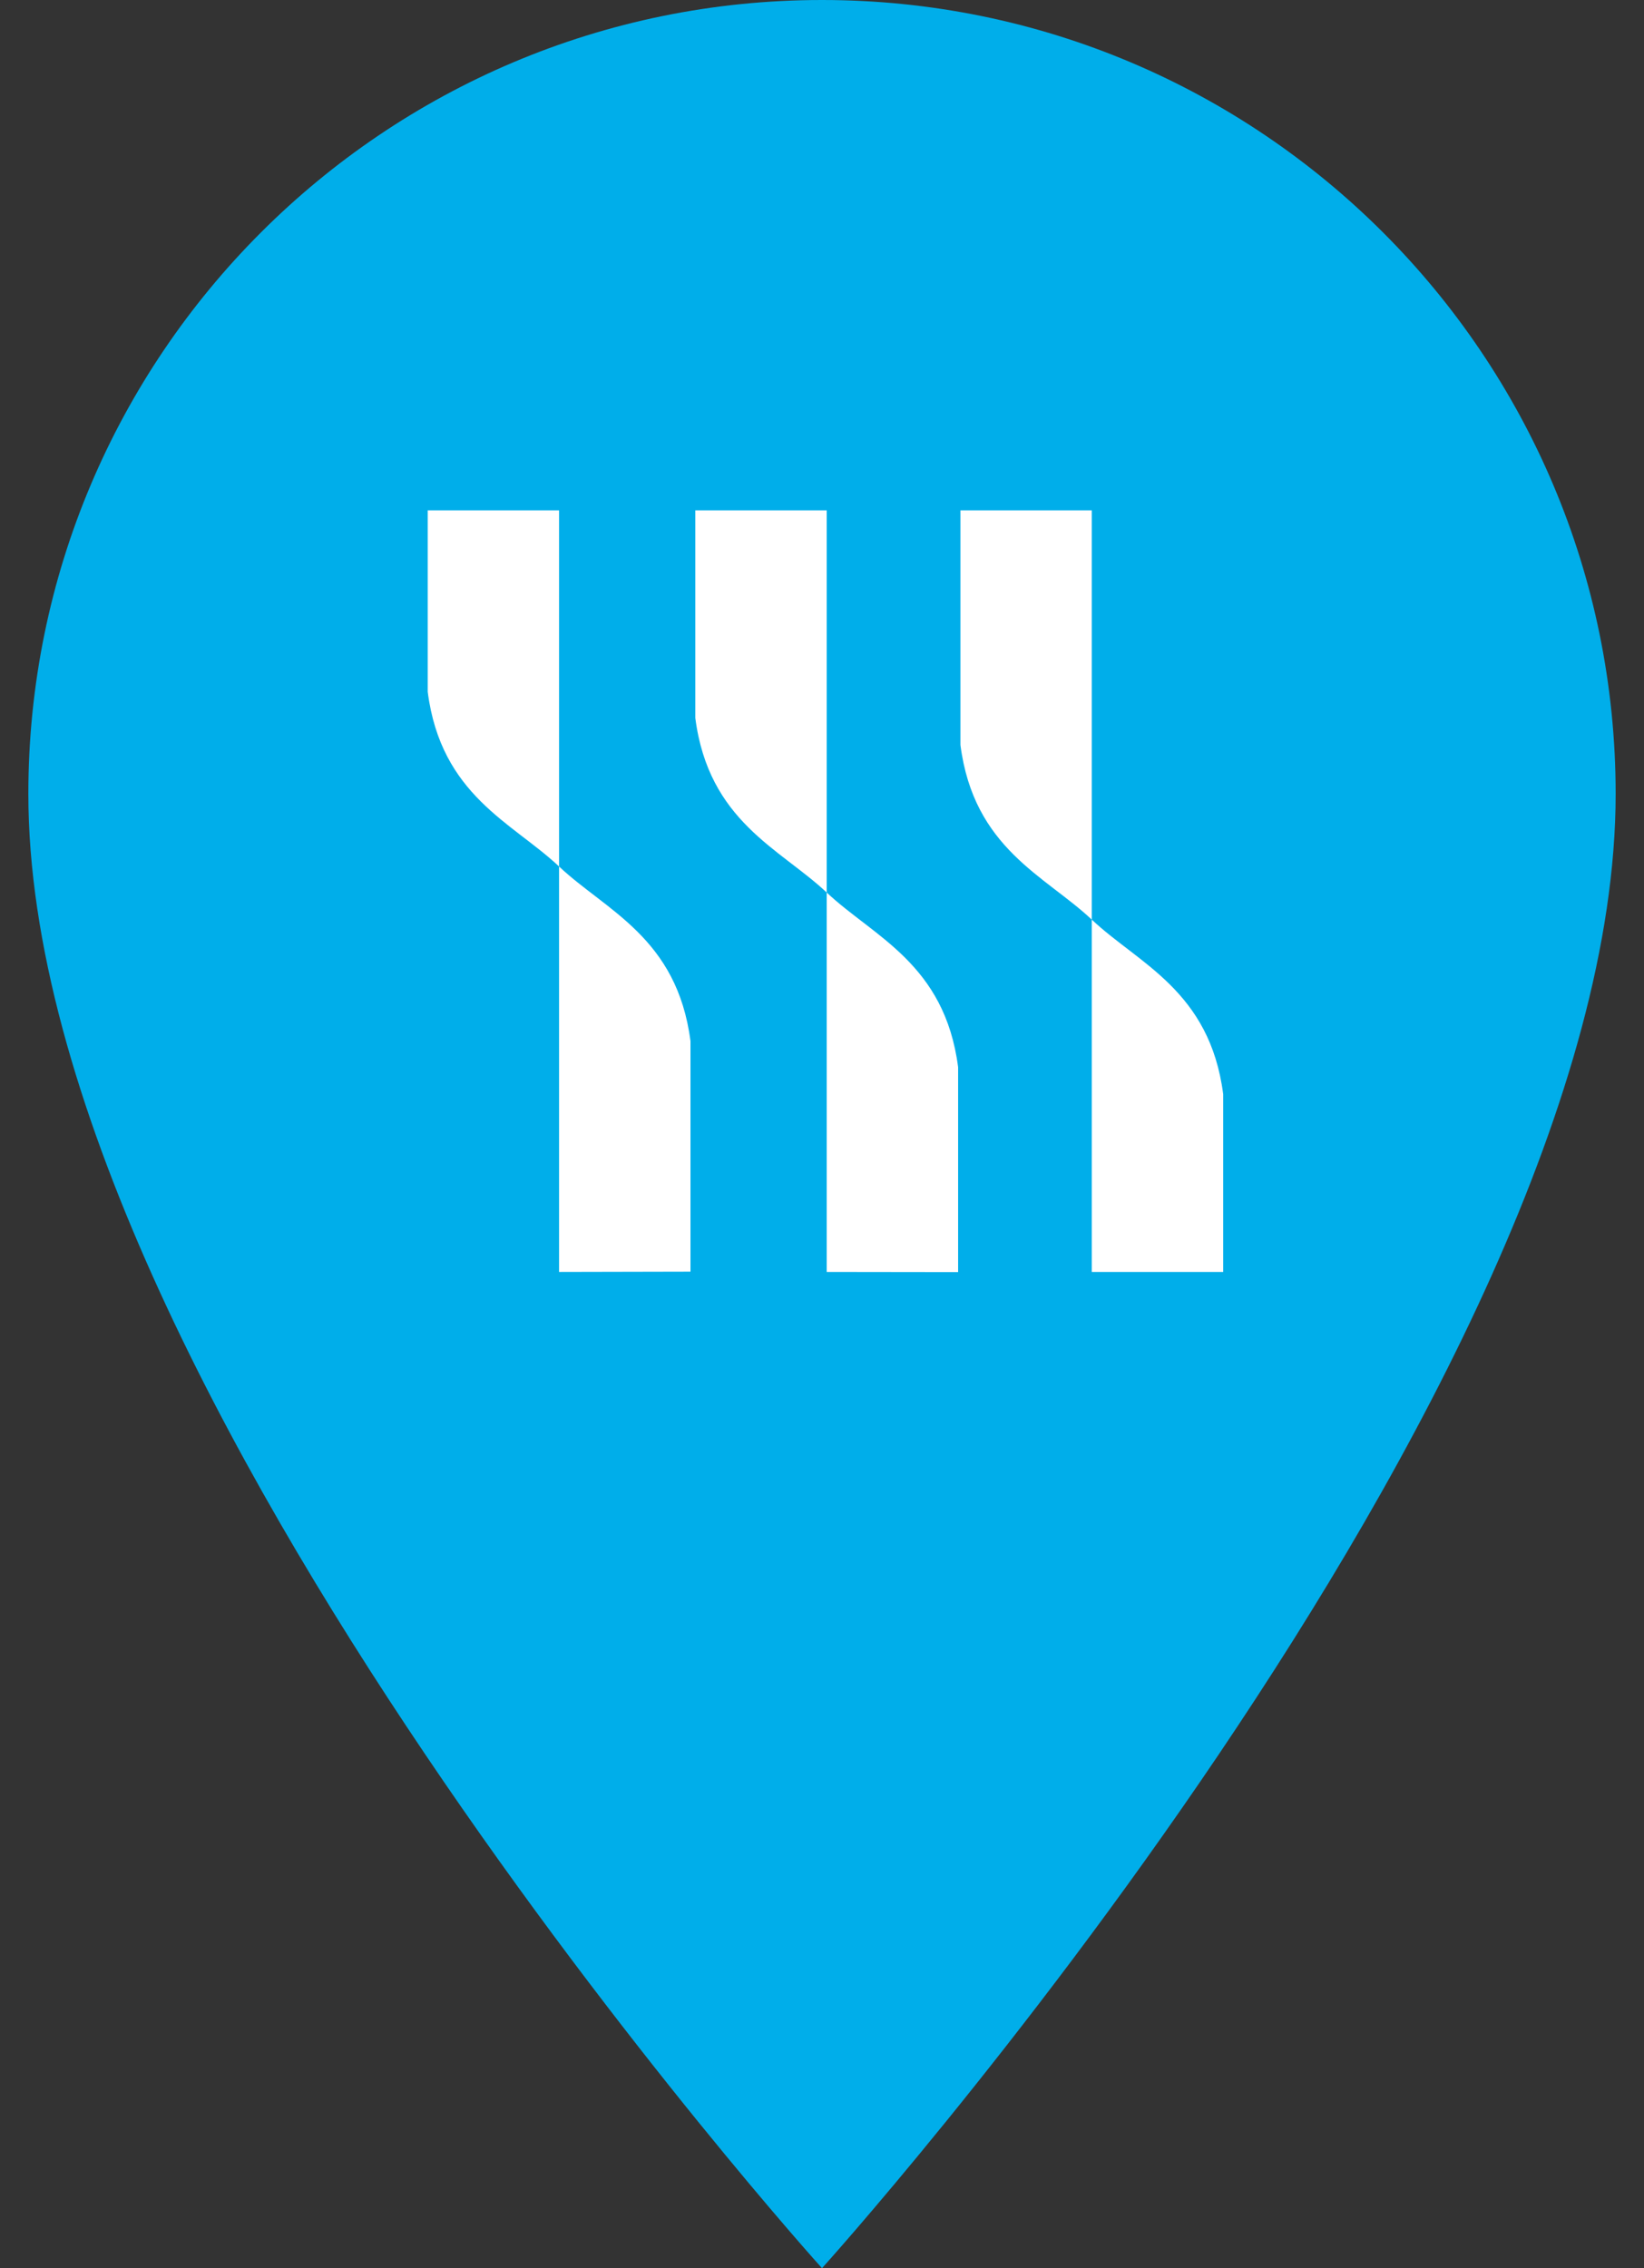
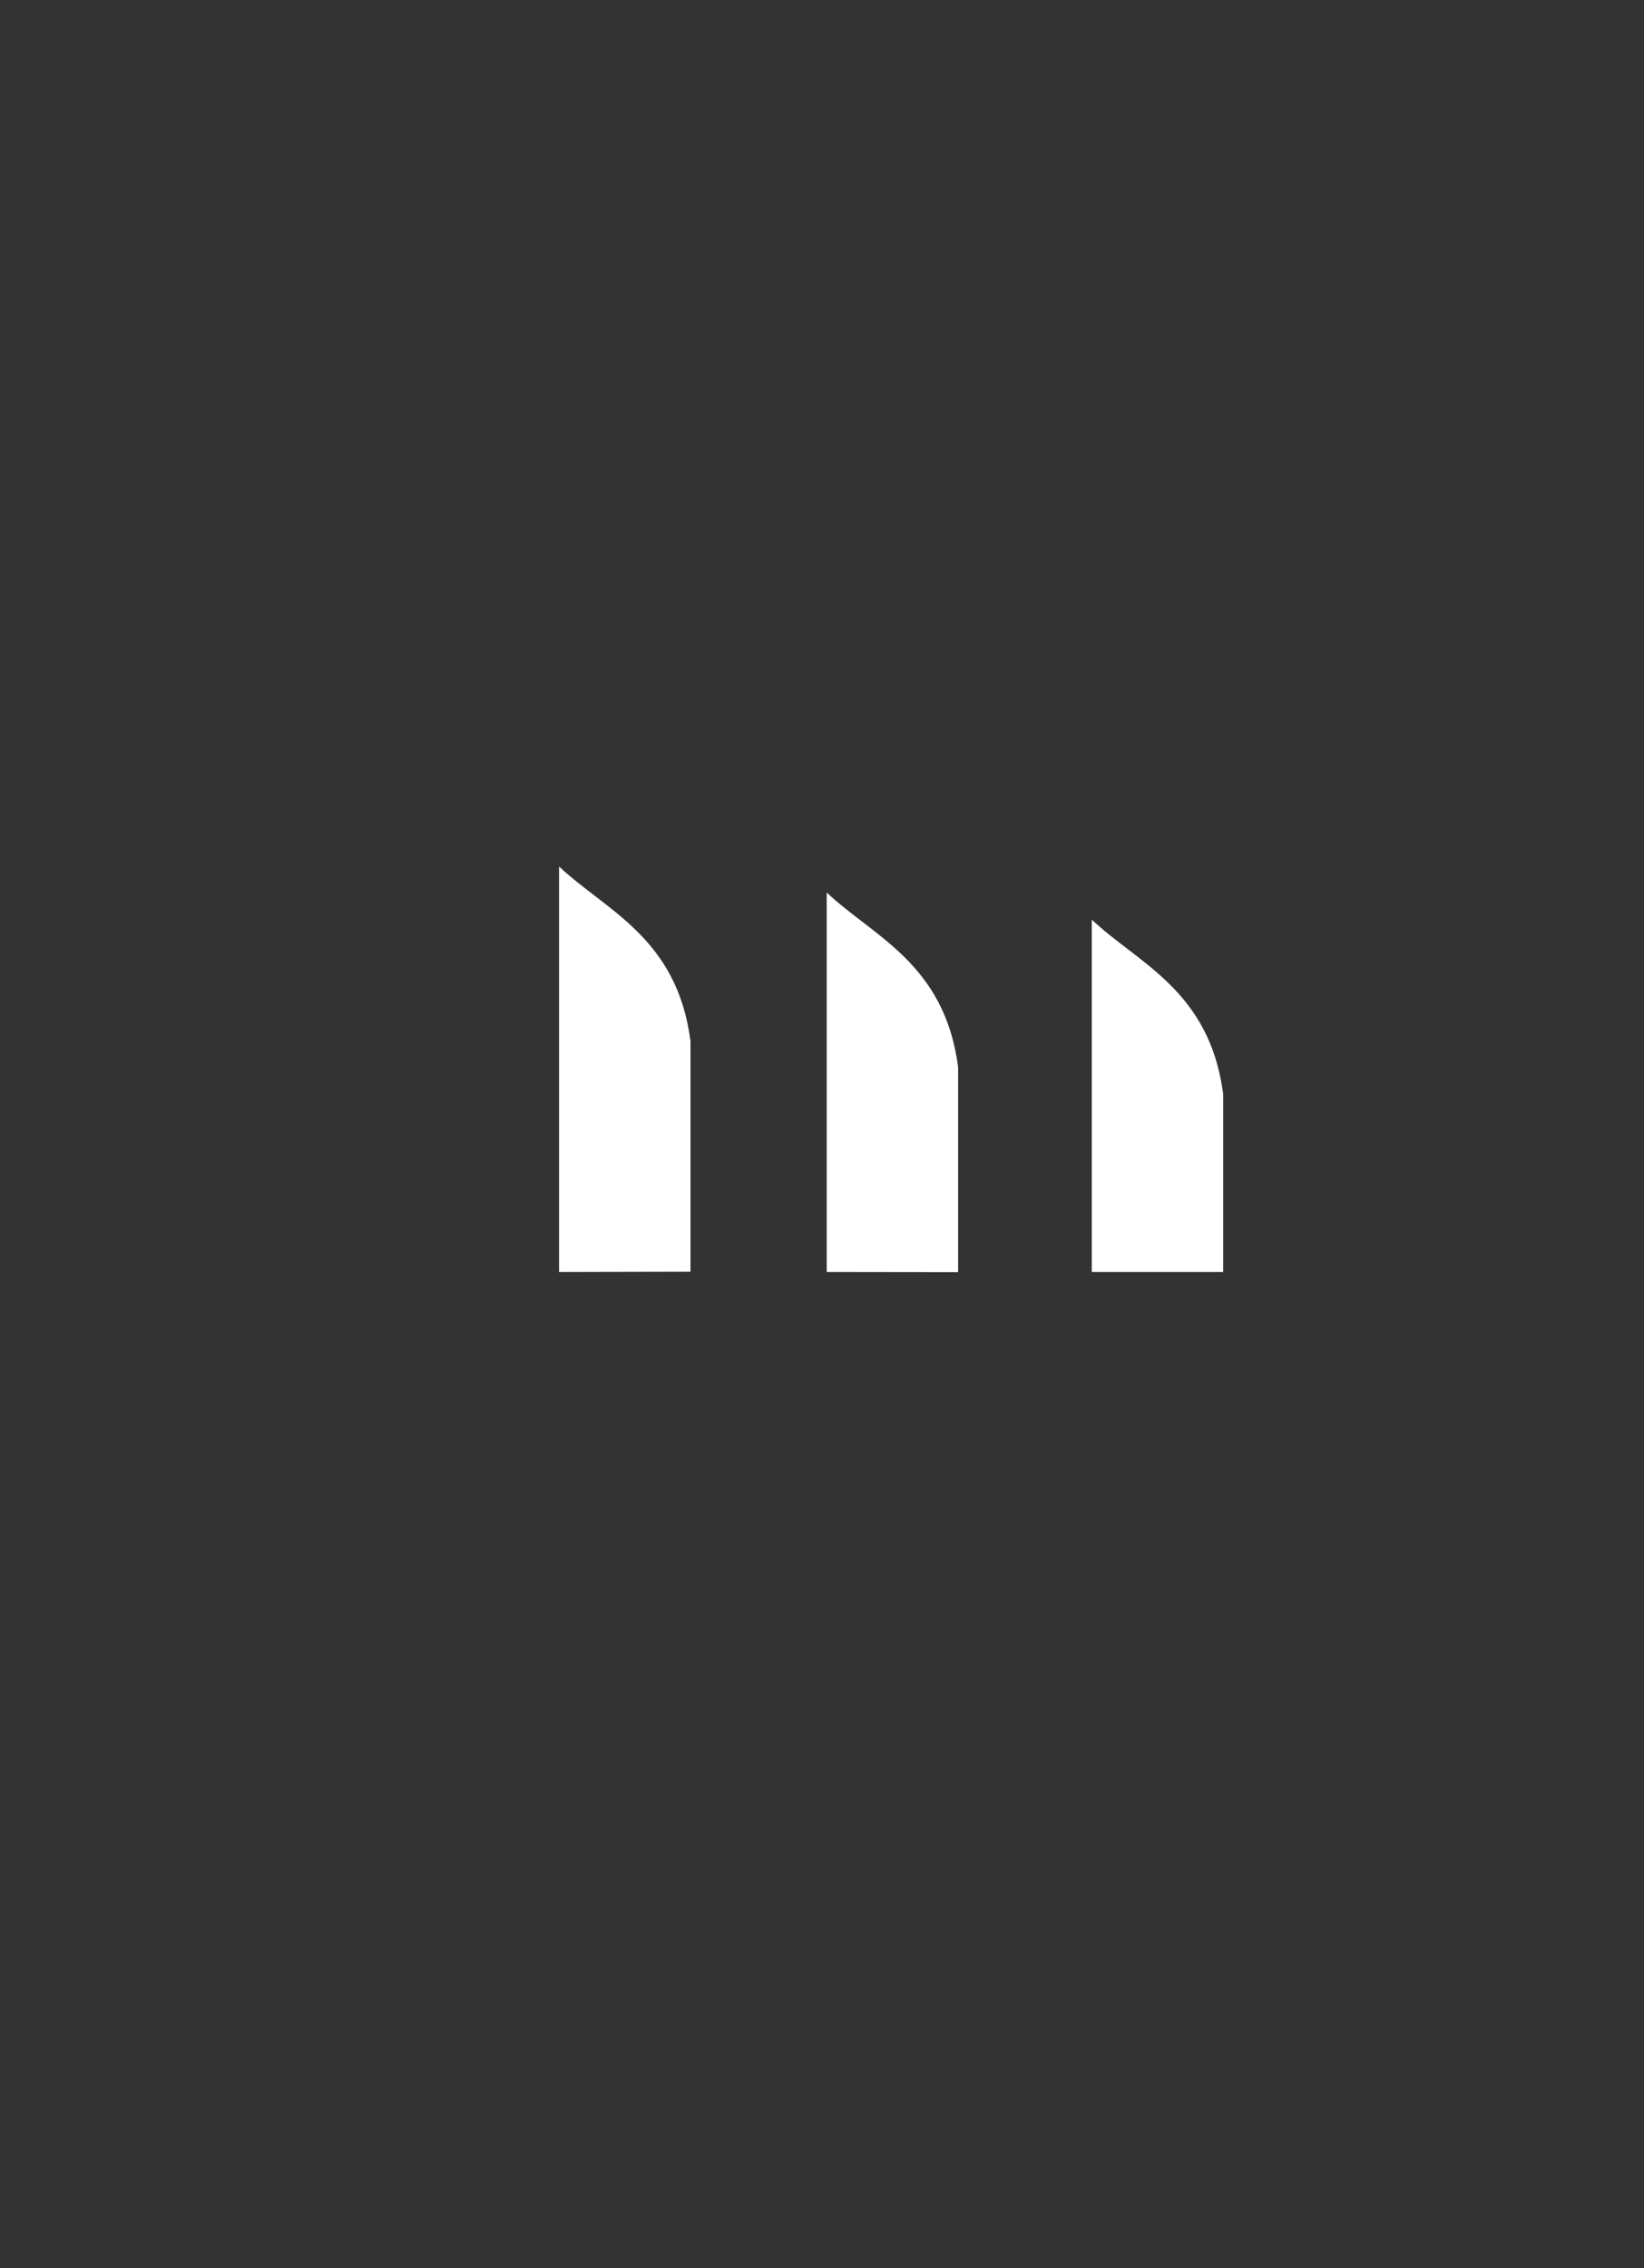
<svg xmlns="http://www.w3.org/2000/svg" width="29" height="40" viewBox="0 0 29 40" fill="none">
  <rect x="0" y="0" width="29" height="40" fill="#333333" stroke="none" />
-   <path d="M14.5 0C6.77 0 0.5 6.27 0.5 14C0.5 24.5 14.5 40 14.5 40C14.5 40 28.5 24.5 28.5 14C28.5 6.27 22.23 0 14.5 0Z" fill="#00AEEA" />
-   <path fill-rule="evenodd" clip-rule="evenodd" d="M9.862 9V15.281C9.037 14.504 7.781 14.028 7.545 12.201V9H9.862Z" fill="white" />
  <path fill-rule="evenodd" clip-rule="evenodd" d="M9.862 22.431V15.281C10.686 16.059 11.944 16.534 12.18 18.36V22.426L9.862 22.431Z" fill="white" />
-   <path fill-rule="evenodd" clip-rule="evenodd" d="M14.583 9V15.74C13.758 14.963 12.502 14.487 12.265 12.661V9H14.583Z" fill="white" />
  <path fill-rule="evenodd" clip-rule="evenodd" d="M14.583 22.431V15.74C15.409 16.519 16.665 16.995 16.901 18.82V22.434L14.583 22.431Z" fill="white" />
-   <path fill-rule="evenodd" clip-rule="evenodd" d="M19.259 9V16.218C18.434 15.441 17.178 14.965 16.942 13.138V9H19.259Z" fill="white" />
+   <path fill-rule="evenodd" clip-rule="evenodd" d="M19.259 9V16.218V9H19.259Z" fill="white" />
  <path fill-rule="evenodd" clip-rule="evenodd" d="M19.259 22.431V16.218C20.083 16.996 21.341 17.47 21.577 19.297V22.431H19.259Z" fill="white" />
</svg>